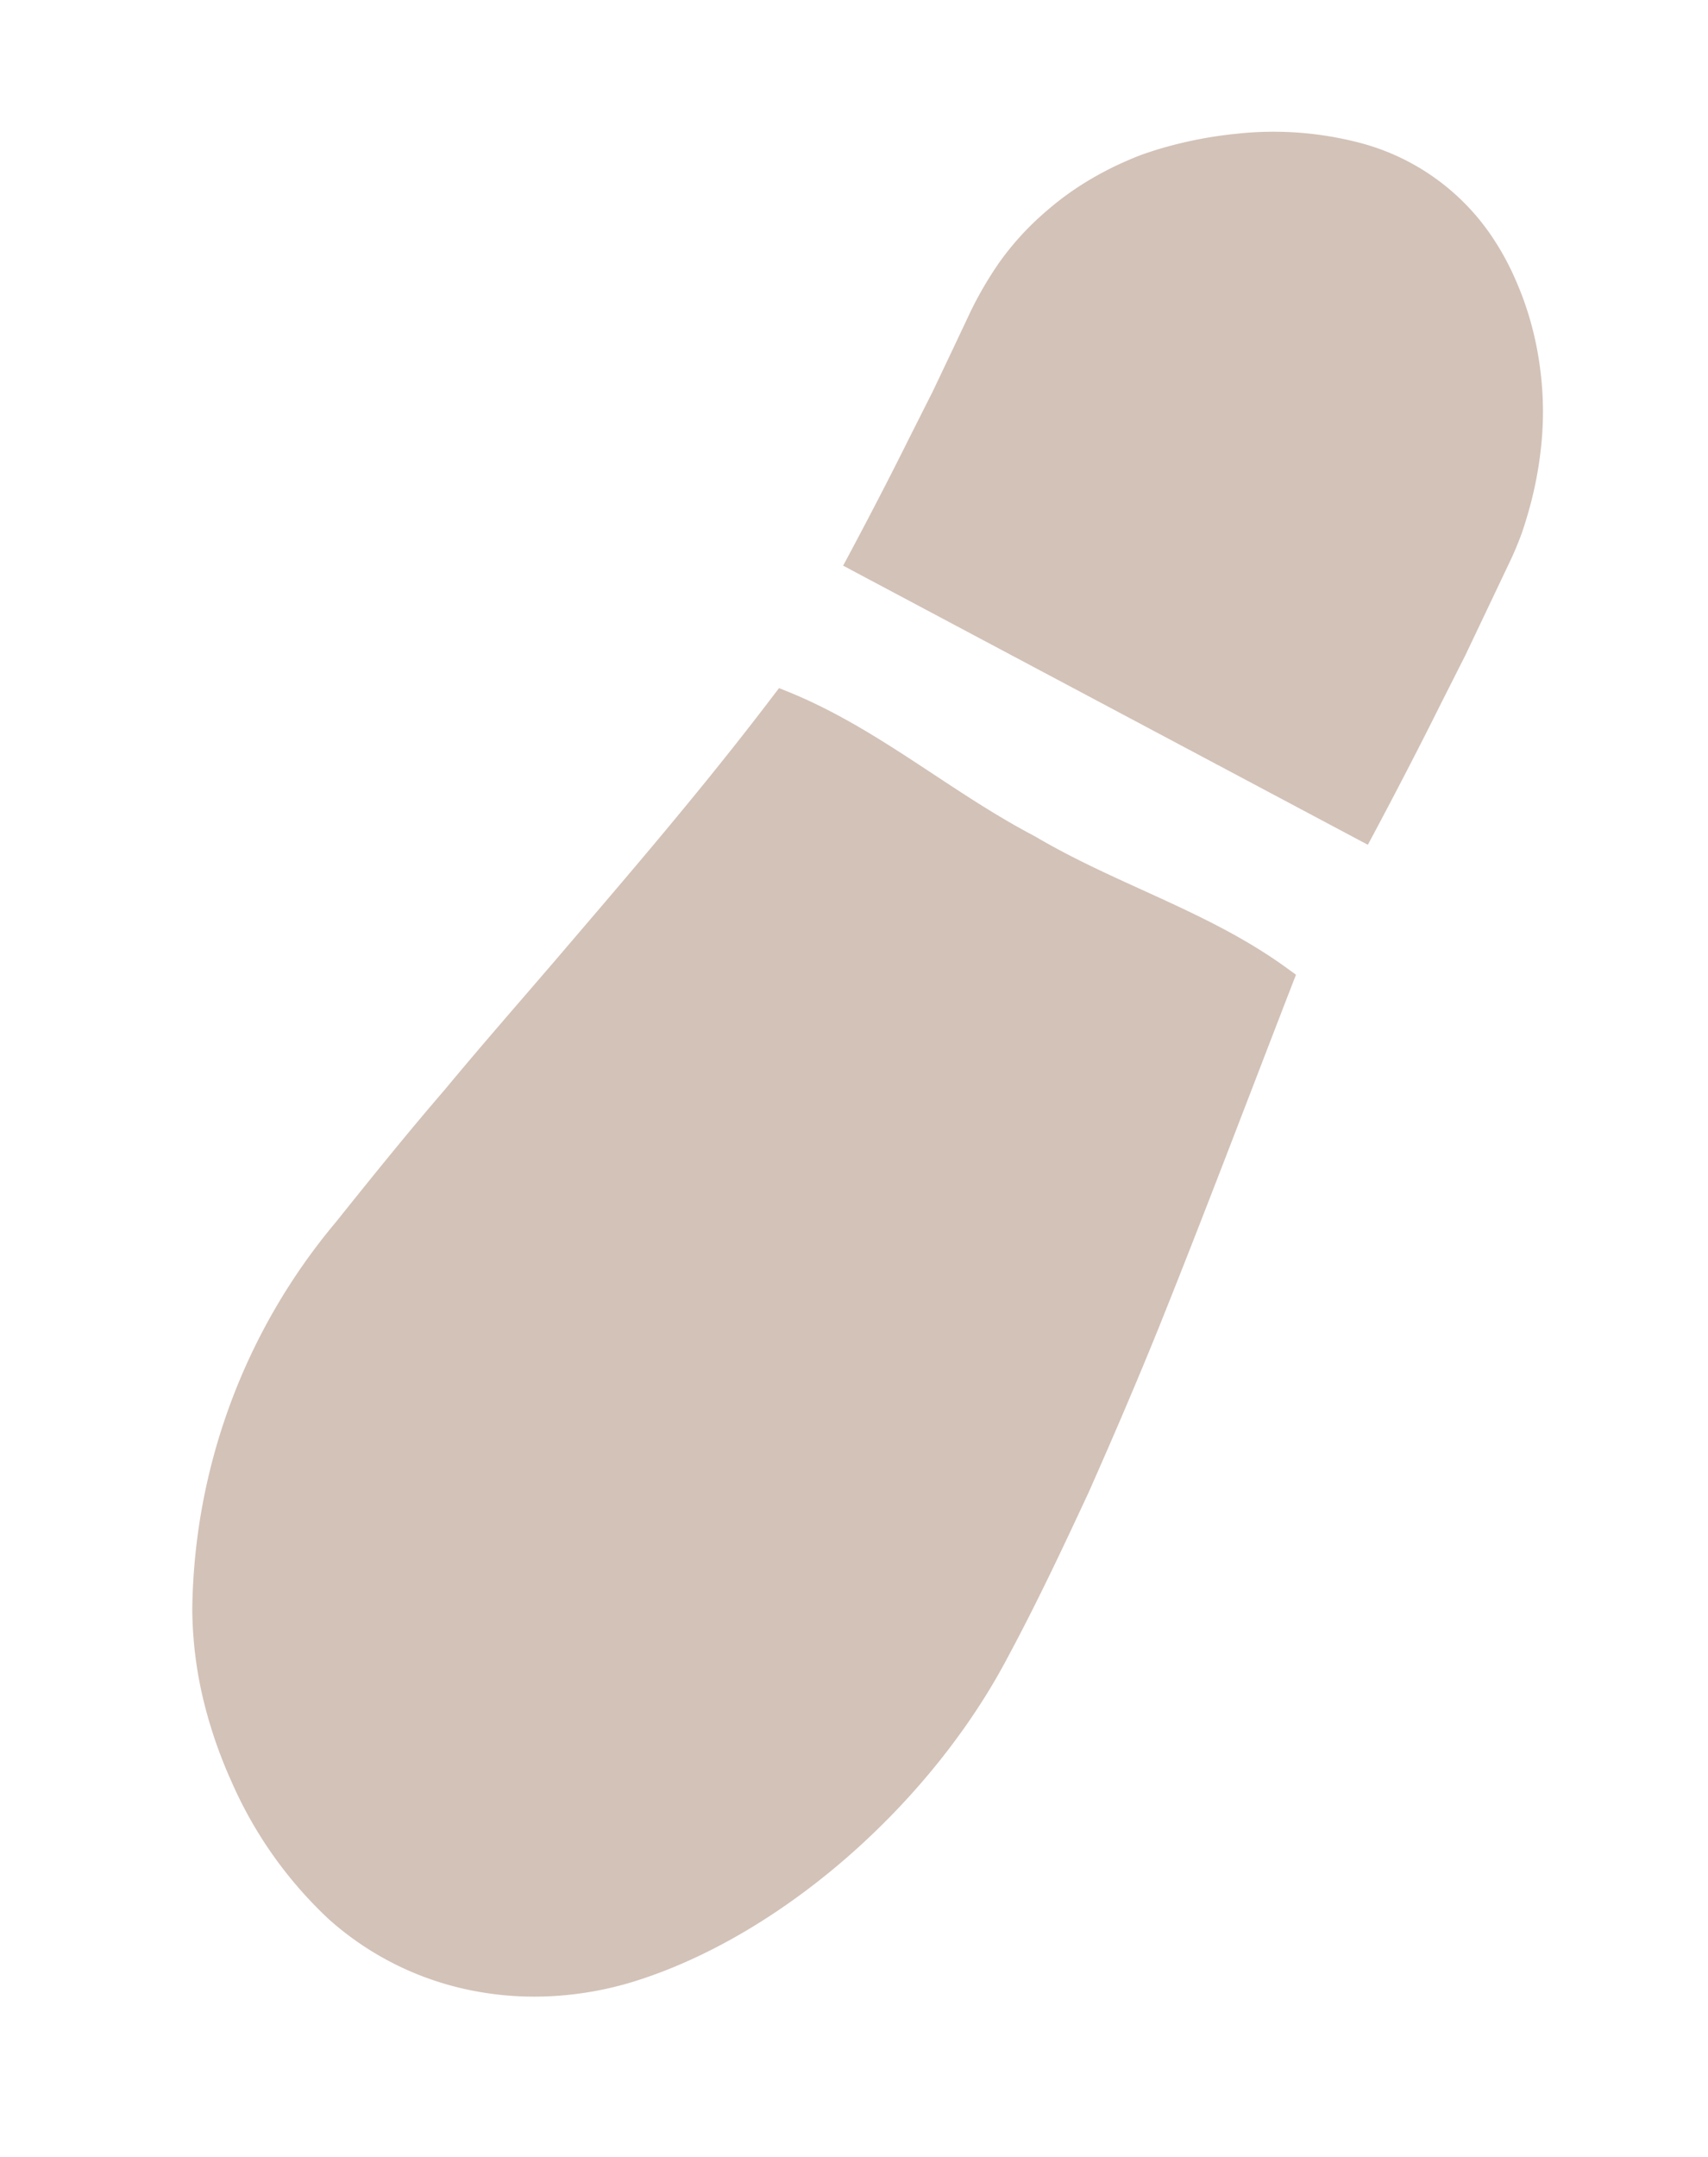
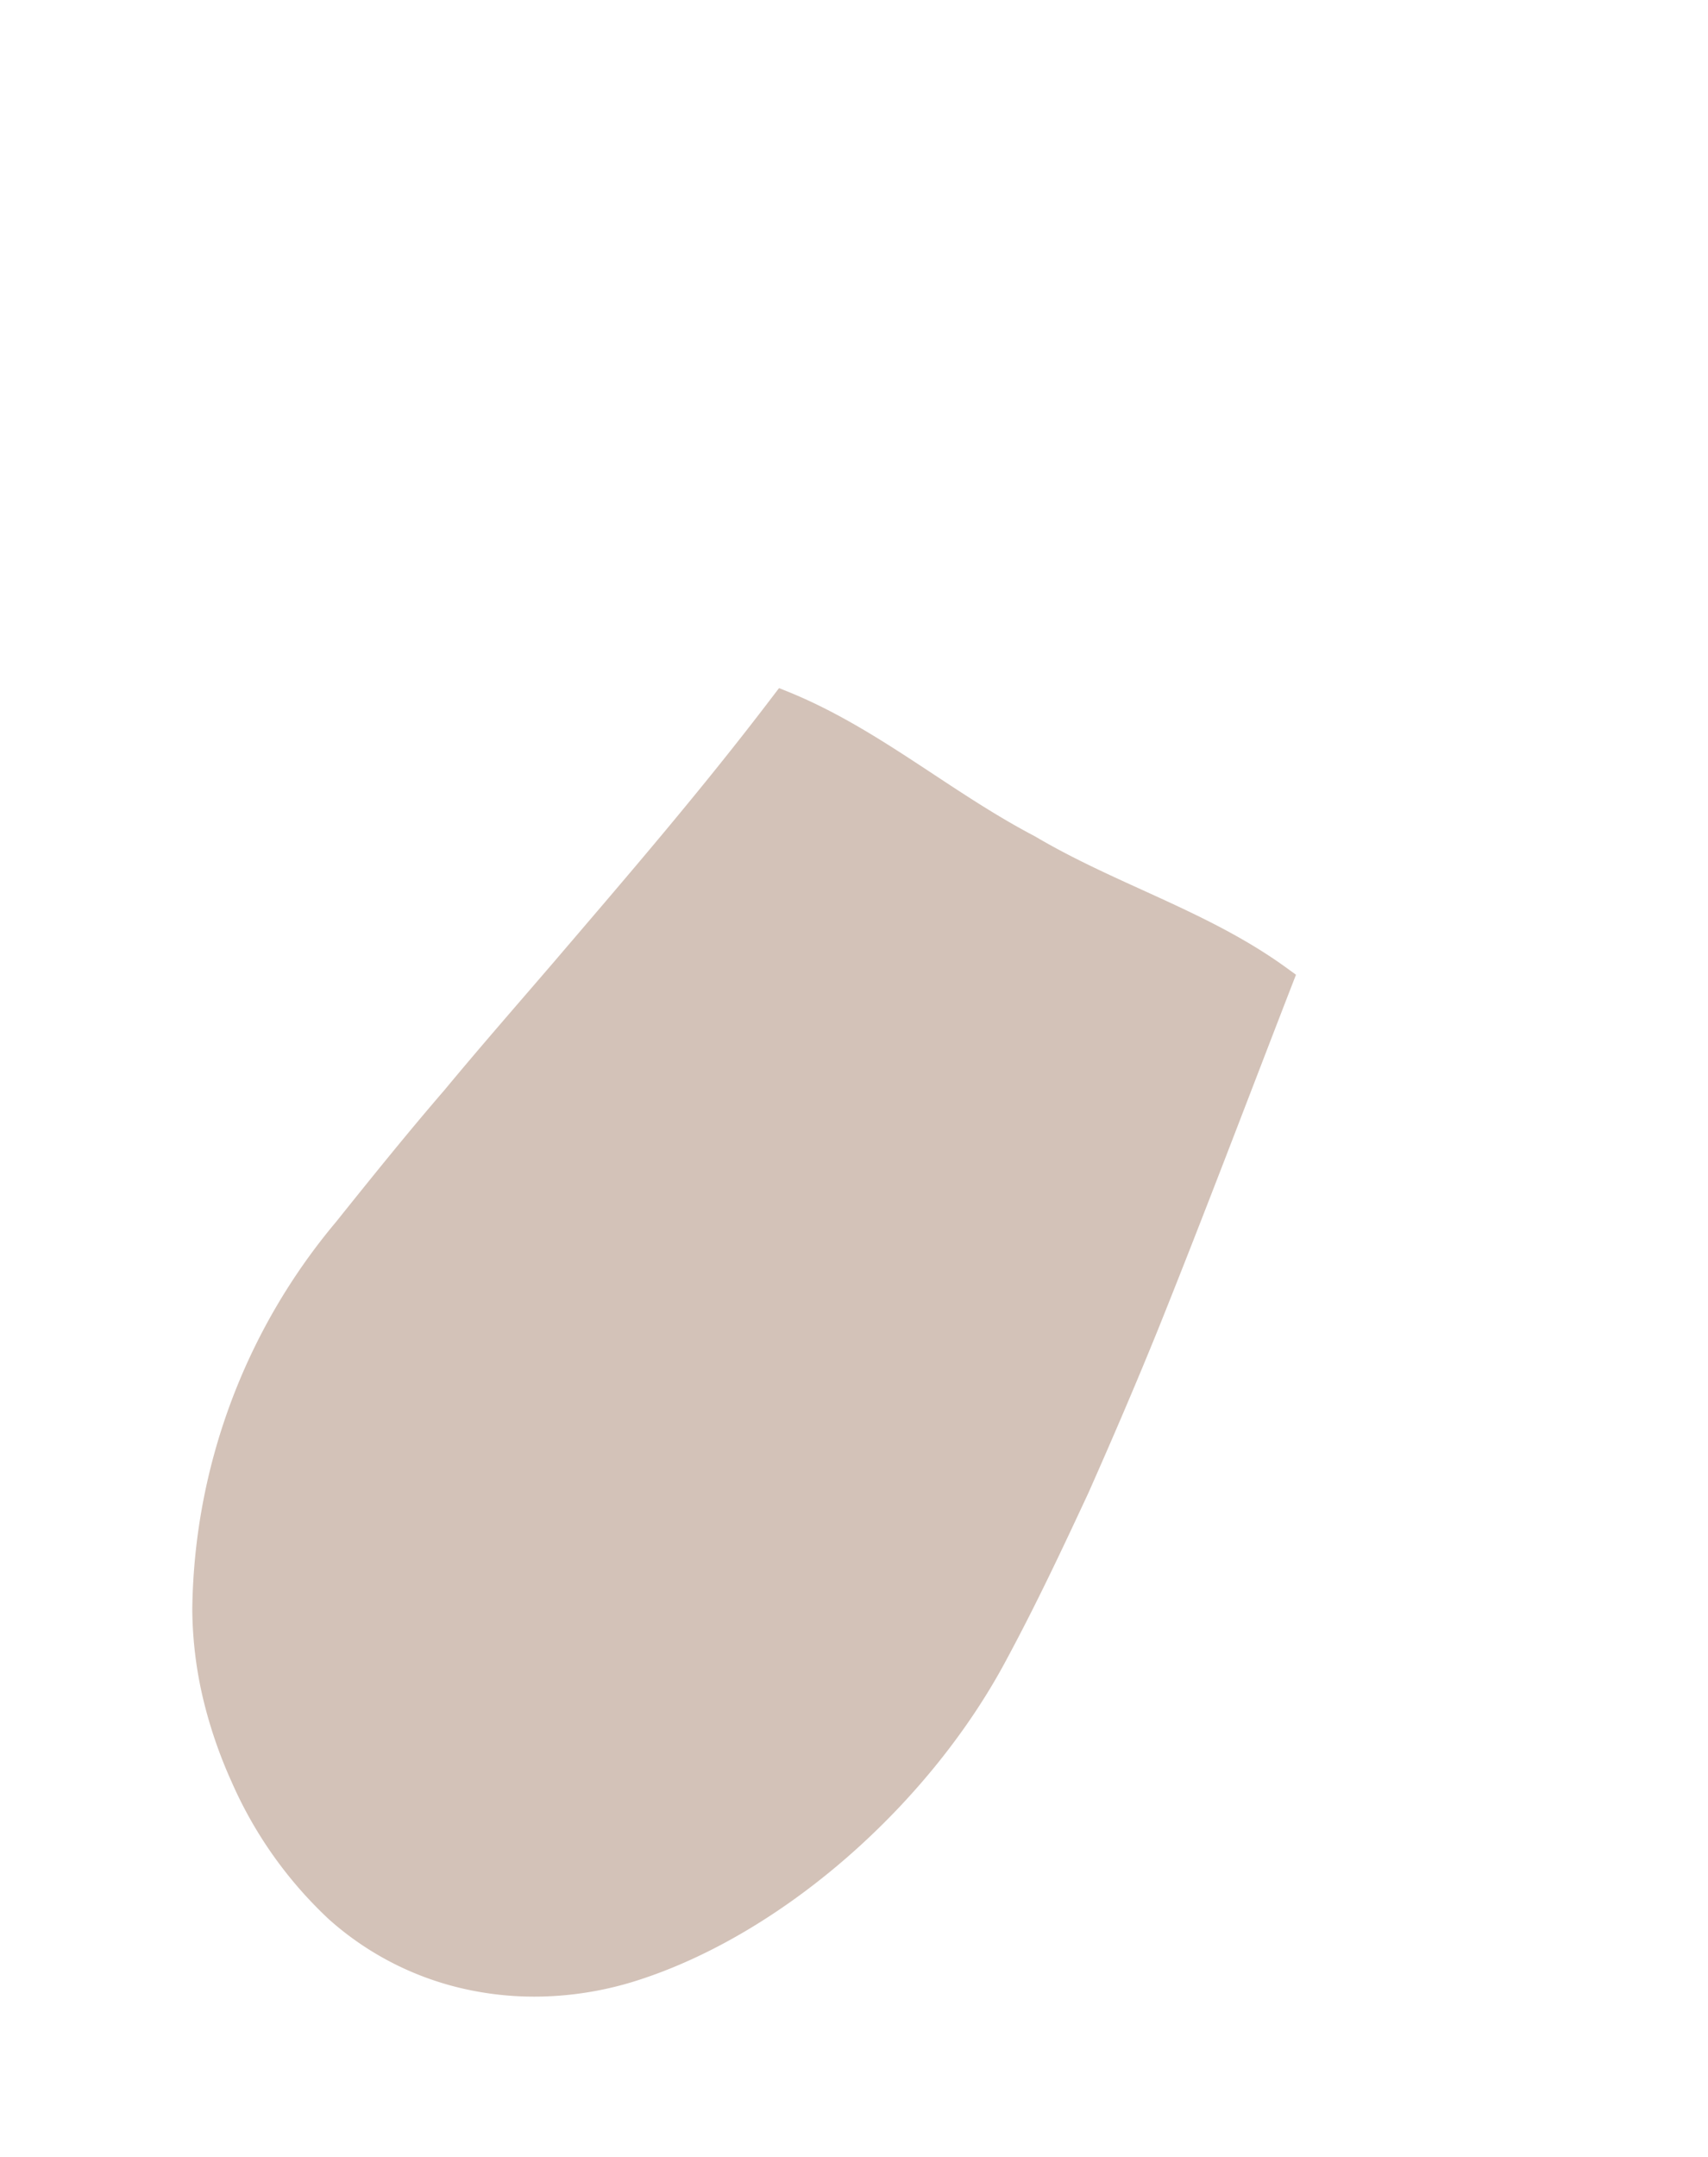
<svg xmlns="http://www.w3.org/2000/svg" width="66.494" height="83.932" viewBox="0 0 66.494 83.932">
  <g transform="translate(-83.932 -125.328)">
    <path d="M18.177,50.311l.012,0c3.7-.543,7.38-.186,11.039-1.088l.394-.1.01-.421c.1-4.614.473-9.006.817-13.354.178-2.176.376-4.345.516-6.534.184-2.184.294-4.4.4-6.645A23.876,23.876,0,0,0,27.027,6.69a15.532,15.532,0,0,0-2.375-2.557,17.988,17.988,0,0,0-2.8-1.967A16.208,16.208,0,0,0,15.627.06a11.782,11.782,0,0,0-5.973.963,12.459,12.459,0,0,0-2.8,1.722A13.227,13.227,0,0,0,4.468,5.271C.977,10.082-.649,17.487.239,23.77c.33,2.438.779,4.781,1.231,7.1.494,2.306,1.007,4.575,1.57,6.836,1.138,4.521,2.366,9.016,3.629,13.787l.115.436h.407c3.769.009,7.253-1.263,10.974-1.615Z" transform="translate(109.351 209.26) rotate(-144)" fill="#d3c2b8" />
-     <path d="M24.383,9.191l-.319-1.705c-.1-.638-.214-1.319-.324-2C23.281,2.775,22.911,0,22.911,0L0,3.219S.4,6.2.909,9.226c.122.753.244,1.507.359,2.214.133.715.257,1.382.364,1.954L1.988,15.3a12.609,12.609,0,0,0,.3,1.282q.2.642.447,1.258a14.787,14.787,0,0,0,1.183,2.324,12.839,12.839,0,0,0,1.62,2.065A12.569,12.569,0,0,0,7.5,23.9c.174.12.35.233.526.34s.378.227.567.33a10.257,10.257,0,0,0,1.146.536,8.924,8.924,0,0,0,6.747-.041A13.277,13.277,0,0,0,20.4,22.6a16.062,16.062,0,0,0,1.541-1.573q.349-.408.658-.824c.1-.14.2-.273.3-.422s.2-.31.292-.467a12.656,12.656,0,0,0,.949-1.932q.19-.493.333-.995c.048-.168.089-.332.13-.5s.083-.36.119-.542a11.026,11.026,0,0,0,.206-2.206,14.3,14.3,0,0,0-.23-2.283S24.569,10.189,24.383,9.191Z" transform="translate(135.291 160.808) rotate(-144)" fill="#d3c2b8" />
  </g>
</svg>